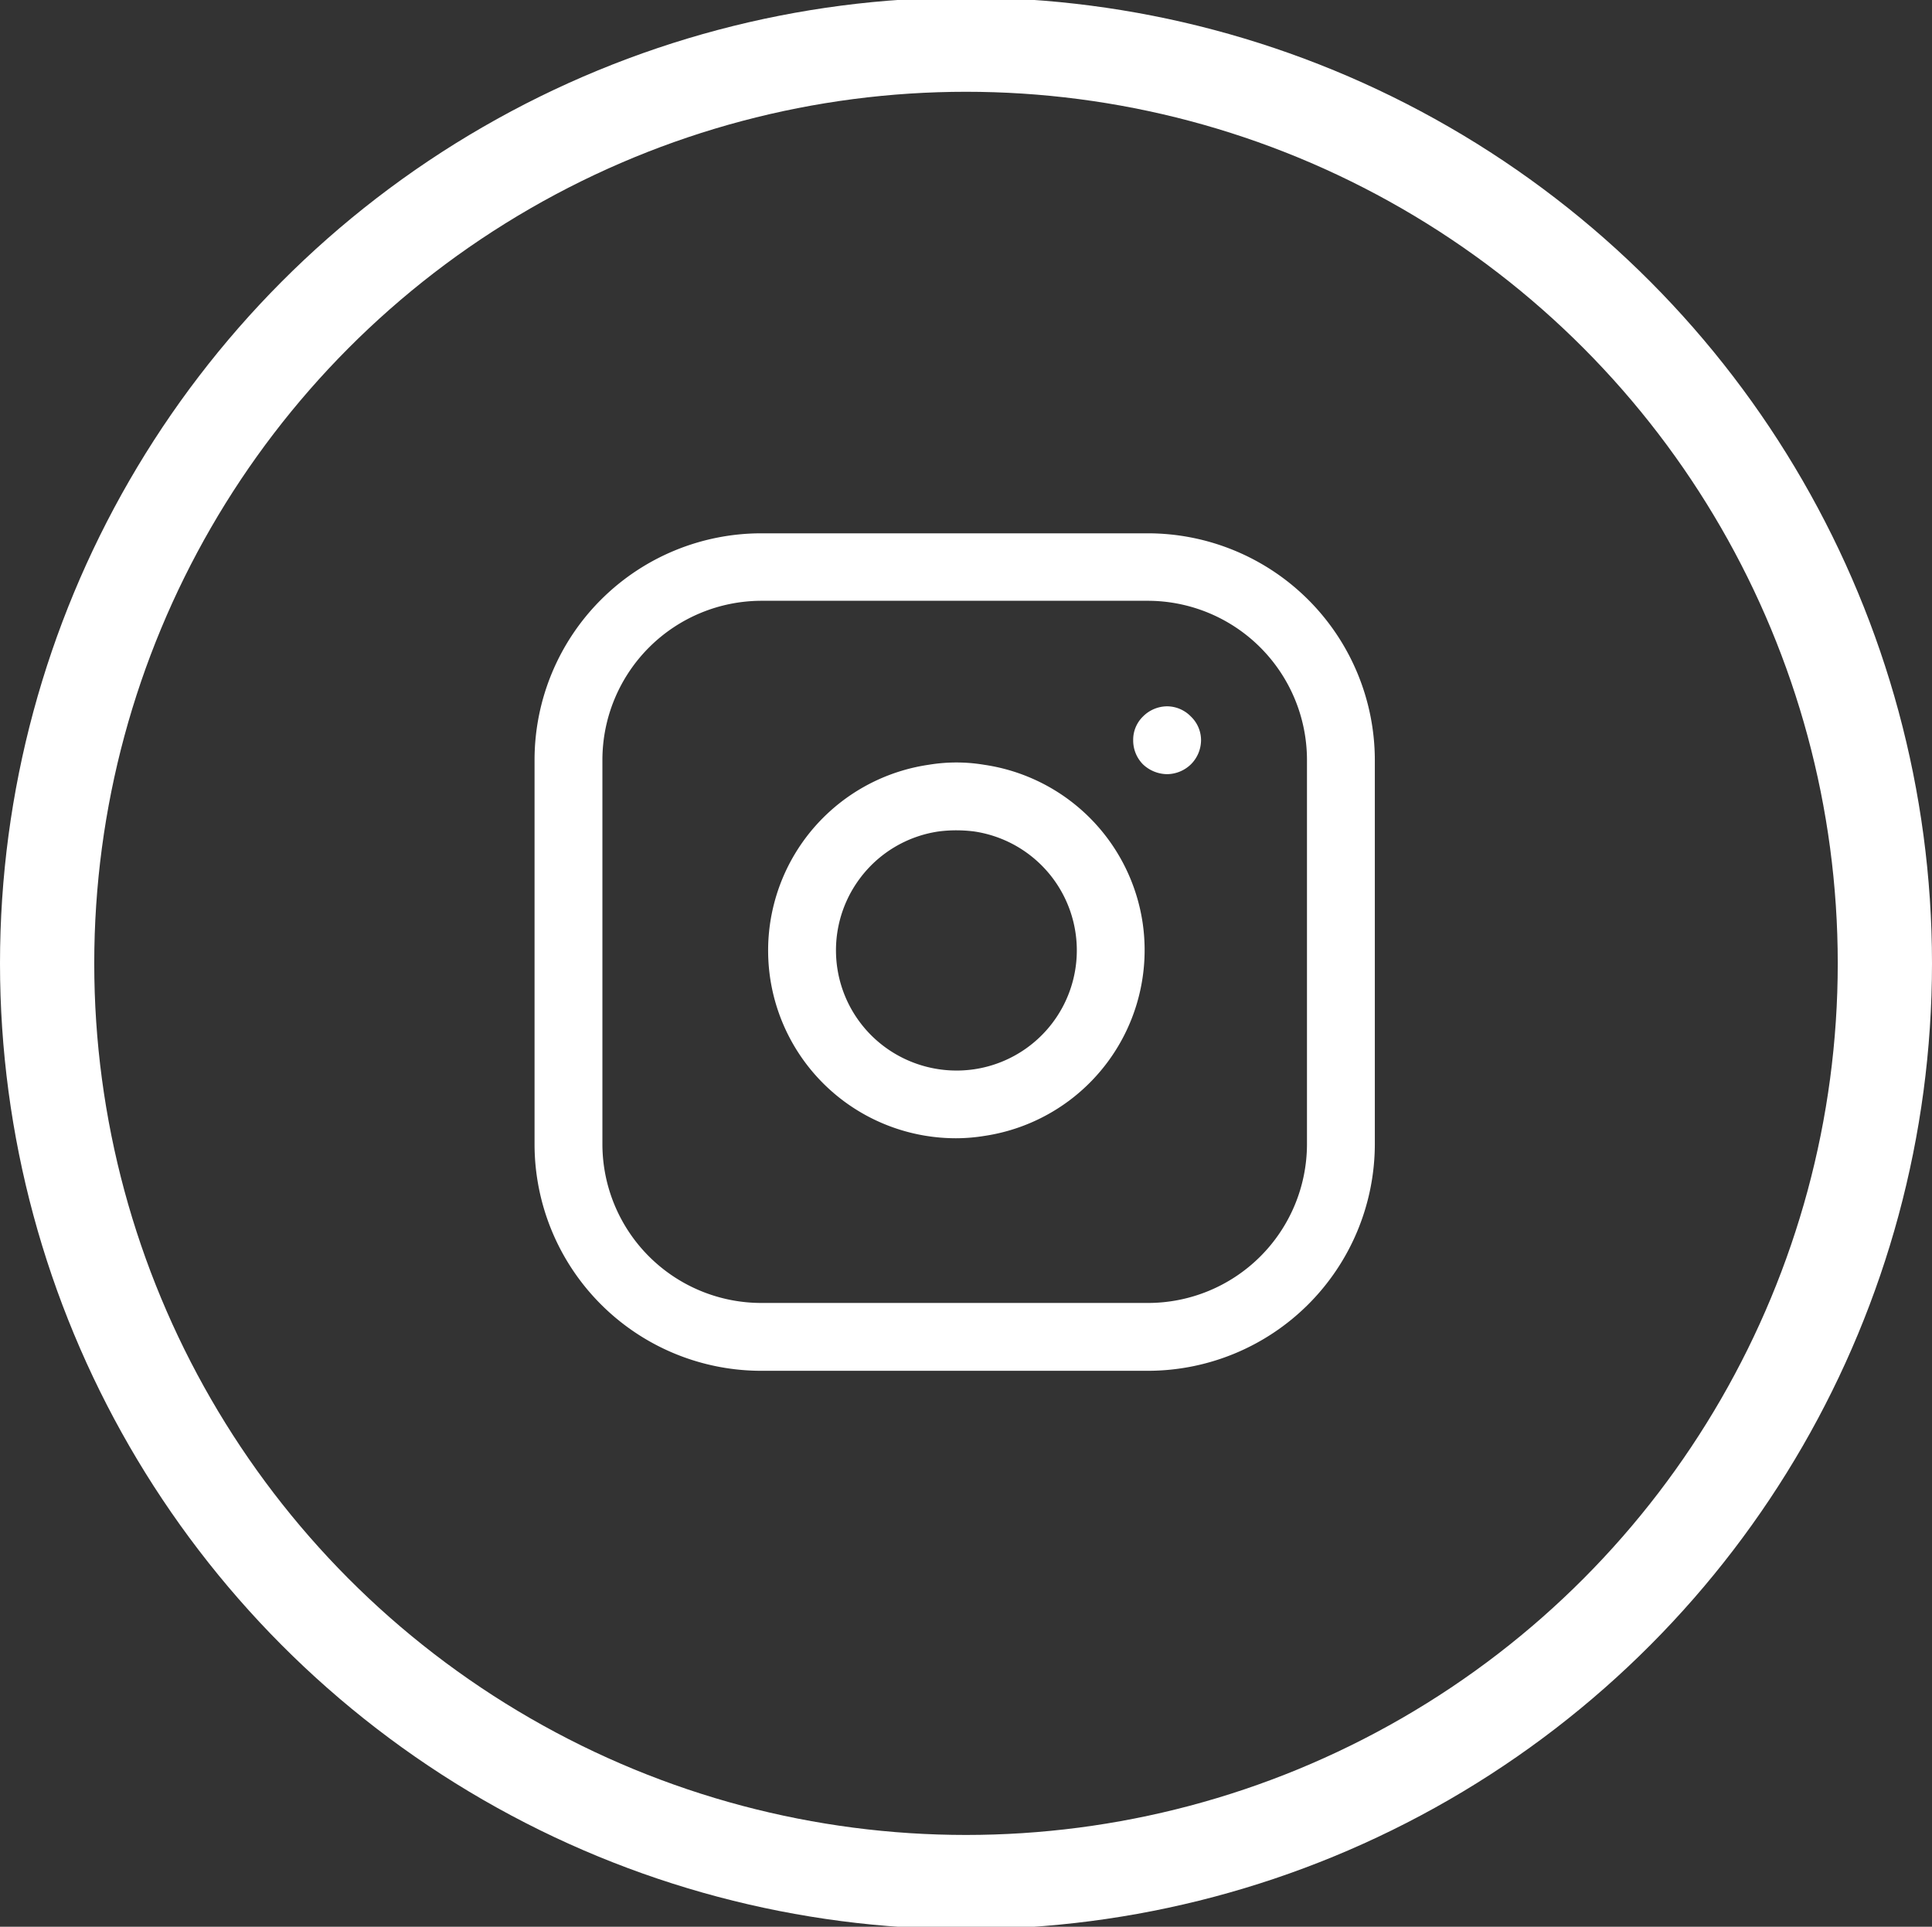
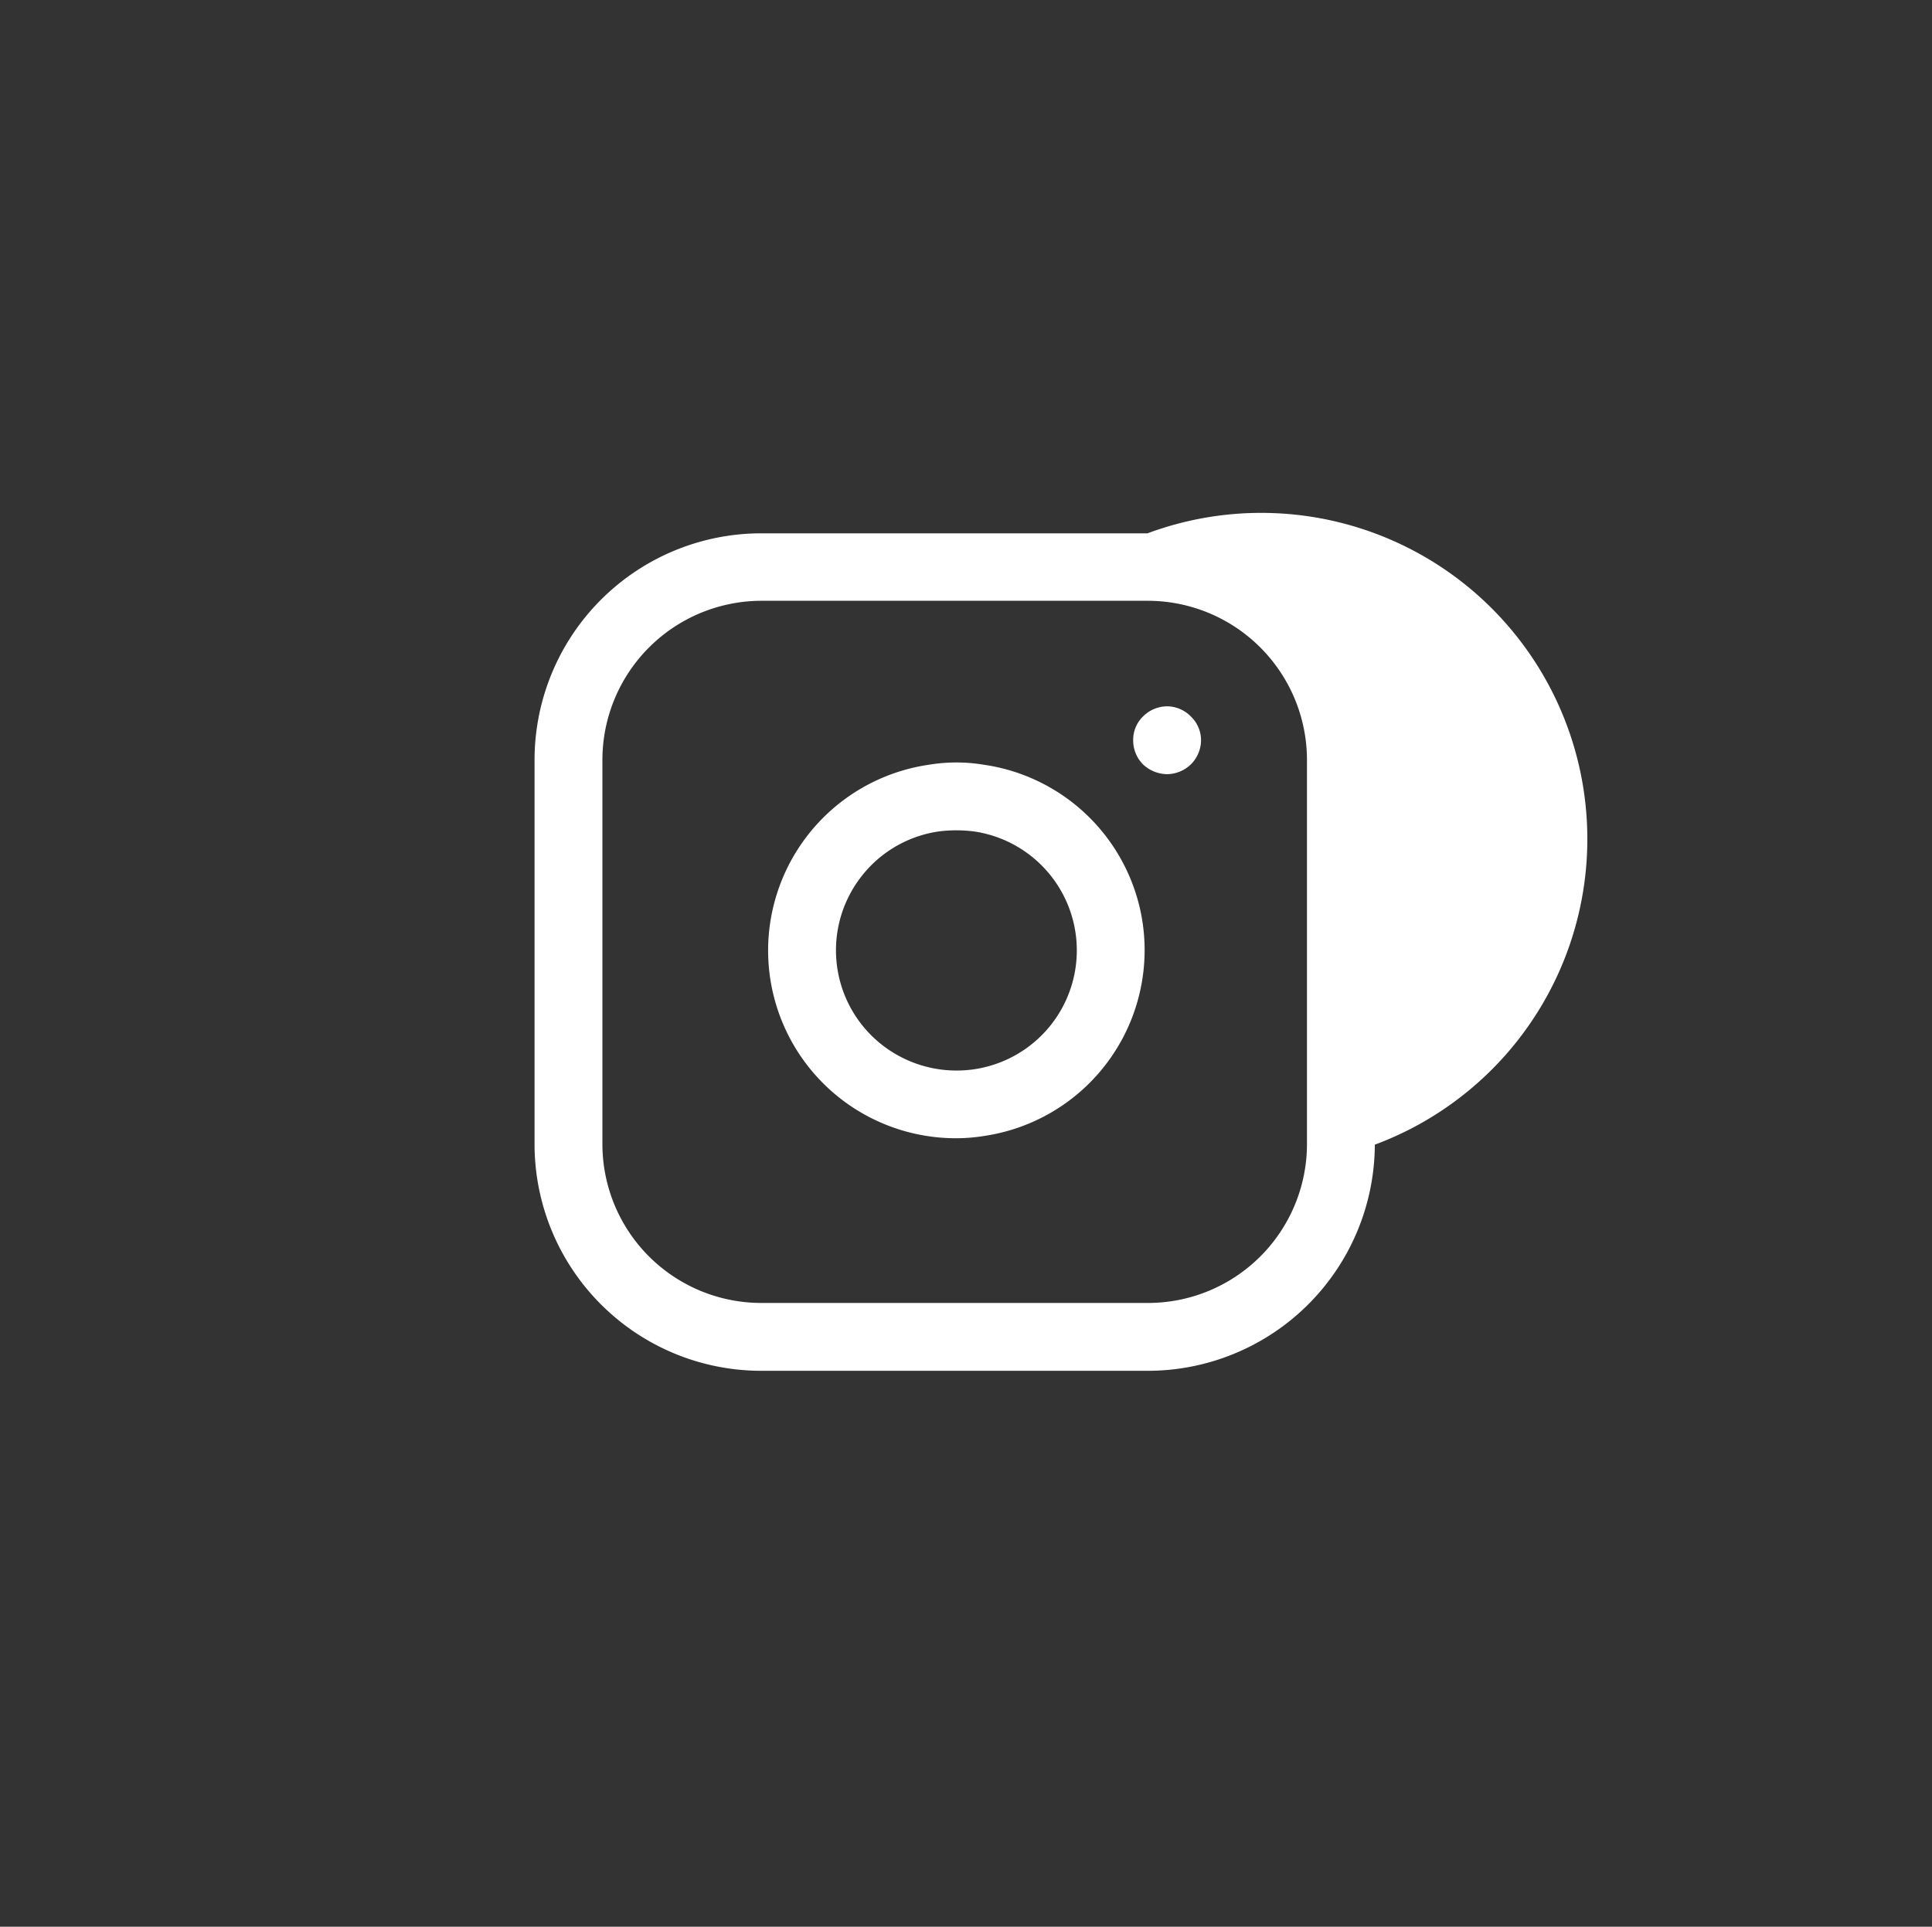
<svg xmlns="http://www.w3.org/2000/svg" width="51.25" height="51.12" viewBox="0 0 51.25 51.12">
  <rect x="0" y="0" width="51.25" height="51.12" fill="#333333" stroke="none" />
  <defs>
    <style>
      .cls-1 {
        fill: none;
        stroke: #fff;
        stroke-width: 2.5px;
      }

      .cls-2 {
        fill: #fff;
        fill-rule: evenodd;
      }
    </style>
  </defs>
-   <circle class="cls-1" cx="25.625" cy="25.56" r="24.375" />
-   <path class="cls-2" d="M1634.44,3008.28H1624.2a6.015,6.015,0,0,0-6.02,6v10.22a6.015,6.015,0,0,0,6.02,6h10.24a6.024,6.024,0,0,0,6.03-6v-10.22A6.024,6.024,0,0,0,1634.44,3008.28Zm4.23,16.22a4.219,4.219,0,0,1-4.23,4.2H1624.2a4.217,4.217,0,0,1-4.22-4.2v-10.22a4.225,4.225,0,0,1,4.22-4.21h10.24a4.227,4.227,0,0,1,4.23,4.21v10.22Zm-4.36-5.89a4.978,4.978,0,0,0-4.21-4.19,4.471,4.471,0,0,0-1.46,0,4.981,4.981,0,0,0-2.25,8.93,4.989,4.989,0,0,0,2.97.98,4.71,4.71,0,0,0,.74-0.06A4.985,4.985,0,0,0,1634.31,3018.61Zm-4.47,3.89a3.211,3.211,0,0,1-2.38-.6,3.186,3.186,0,0,1-.66-4.45,3.174,3.174,0,0,1,2.1-1.26,3.708,3.708,0,0,1,.47-0.03,3.829,3.829,0,0,1,.47.03A3.189,3.189,0,0,1,1629.84,3022.5Zm5.75-9.36a0.886,0.886,0,0,0-.63-0.27,0.909,0.909,0,0,0-.64.27,0.86,0.86,0,0,0-.26.63,0.9,0.9,0,0,0,.26.64,0.944,0.944,0,0,0,.64.26,0.919,0.919,0,0,0,.63-0.26,0.909,0.909,0,0,0,.27-0.64A0.869,0.869,0,0,0,1635.59,3013.14Z" transform="translate(-1604 -2994.13)" />
+   <path class="cls-2" d="M1634.44,3008.28H1624.2a6.015,6.015,0,0,0-6.02,6v10.22a6.015,6.015,0,0,0,6.02,6h10.24a6.024,6.024,0,0,0,6.03-6A6.024,6.024,0,0,0,1634.44,3008.28Zm4.23,16.22a4.219,4.219,0,0,1-4.23,4.2H1624.2a4.217,4.217,0,0,1-4.22-4.2v-10.22a4.225,4.225,0,0,1,4.22-4.21h10.24a4.227,4.227,0,0,1,4.23,4.21v10.22Zm-4.36-5.89a4.978,4.978,0,0,0-4.21-4.19,4.471,4.471,0,0,0-1.46,0,4.981,4.981,0,0,0-2.25,8.93,4.989,4.989,0,0,0,2.97.98,4.71,4.71,0,0,0,.74-0.06A4.985,4.985,0,0,0,1634.31,3018.61Zm-4.47,3.89a3.211,3.211,0,0,1-2.38-.6,3.186,3.186,0,0,1-.66-4.45,3.174,3.174,0,0,1,2.1-1.26,3.708,3.708,0,0,1,.47-0.03,3.829,3.829,0,0,1,.47.03A3.189,3.189,0,0,1,1629.84,3022.5Zm5.75-9.36a0.886,0.886,0,0,0-.63-0.27,0.909,0.909,0,0,0-.64.27,0.86,0.86,0,0,0-.26.63,0.9,0.9,0,0,0,.26.64,0.944,0.944,0,0,0,.64.26,0.919,0.919,0,0,0,.63-0.26,0.909,0.909,0,0,0,.27-0.64A0.869,0.869,0,0,0,1635.59,3013.14Z" transform="translate(-1604 -2994.13)" />
</svg>